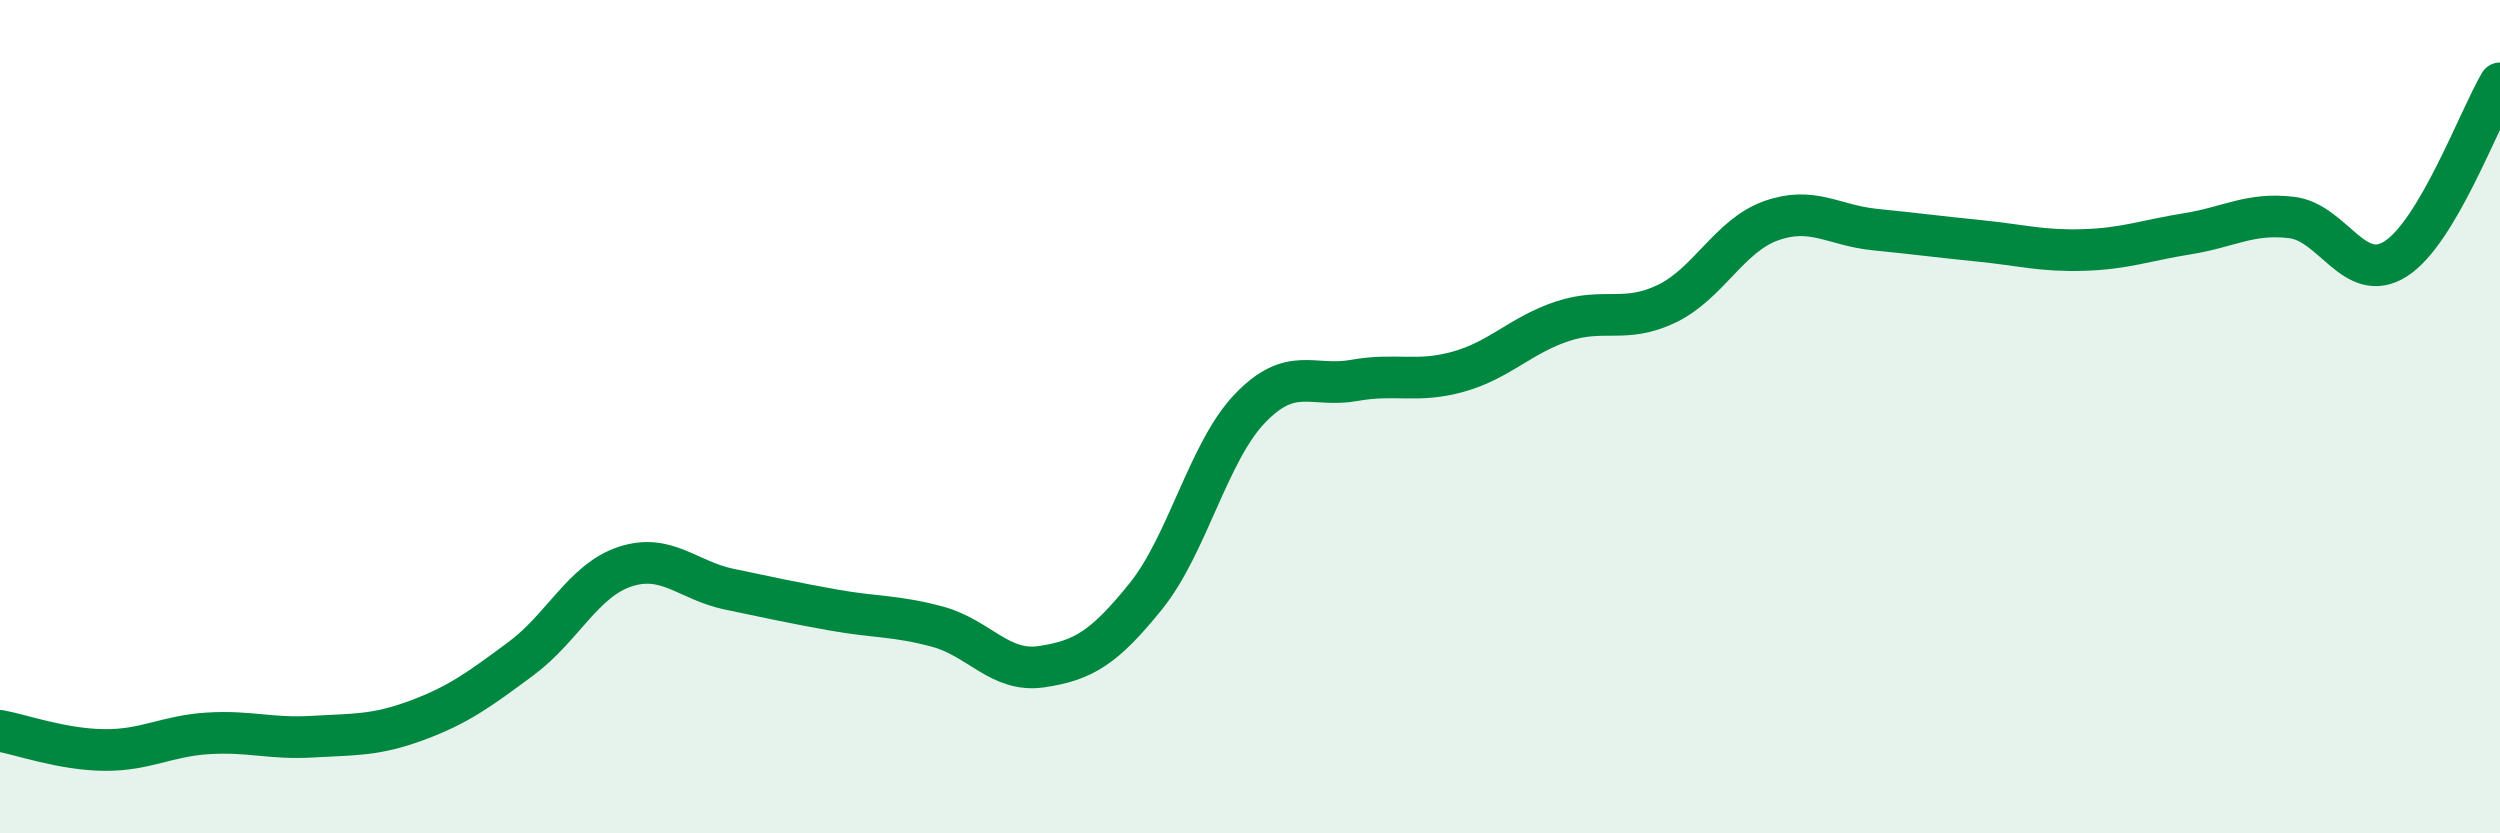
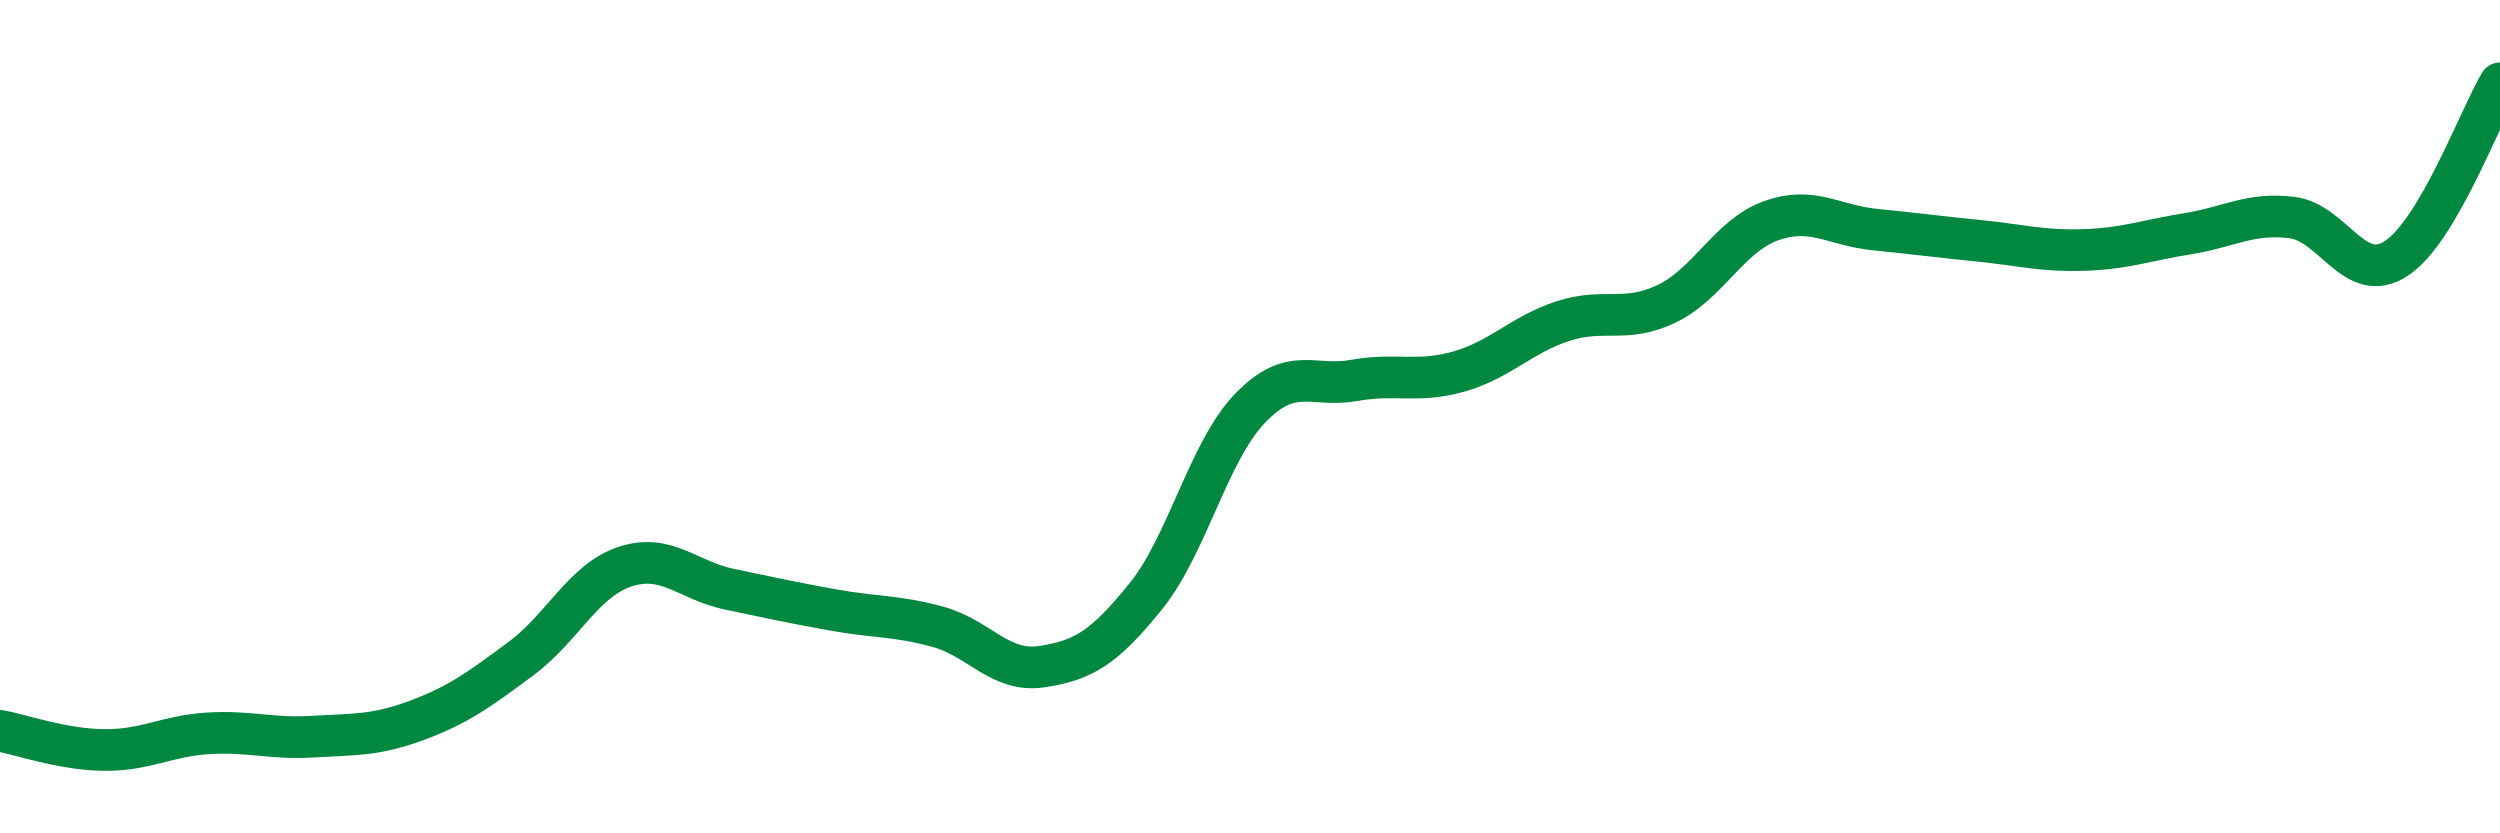
<svg xmlns="http://www.w3.org/2000/svg" width="60" height="20" viewBox="0 0 60 20">
-   <path d="M 0,17.54 C 0.5,17.63 1.5,17.99 2.5,18 C 3.5,18.01 4,17.66 5,17.6 C 6,17.54 6.5,17.74 7.5,17.68 C 8.5,17.62 9,17.66 10,17.29 C 11,16.92 11.5,16.55 12.5,15.81 C 13.5,15.07 14,13.93 15,13.6 C 16,13.27 16.5,13.93 17.5,14.14 C 18.5,14.35 19,14.46 20,14.64 C 21,14.82 21.5,14.77 22.5,15.04 C 23.5,15.31 24,16.15 25,16 C 26,15.85 26.5,15.55 27.5,14.31 C 28.5,13.07 29,10.84 30,9.8 C 31,8.76 31.5,9.31 32.5,9.13 C 33.5,8.95 34,9.2 35,8.92 C 36,8.64 36.5,8.04 37.5,7.71 C 38.5,7.38 39,7.77 40,7.29 C 41,6.81 41.5,5.66 42.5,5.3 C 43.5,4.94 44,5.41 45,5.51 C 46,5.61 46.5,5.68 47.5,5.78 C 48.5,5.88 49,6.03 50,6 C 51,5.97 51.5,5.77 52.5,5.61 C 53.5,5.45 54,5.1 55,5.22 C 56,5.34 56.5,6.85 57.5,6.21 C 58.5,5.57 59.5,2.84 60,2L60 20L0 20Z" fill="#008740" opacity="0.1" stroke-linecap="round" stroke-linejoin="round" />
  <path d="M 0,17.54 C 0.5,17.63 1.5,17.99 2.5,18 C 3.5,18.01 4,17.66 5,17.6 C 6,17.54 6.5,17.74 7.5,17.68 C 8.5,17.62 9,17.66 10,17.29 C 11,16.92 11.5,16.55 12.5,15.81 C 13.5,15.07 14,13.93 15,13.6 C 16,13.27 16.5,13.93 17.5,14.14 C 18.5,14.35 19,14.46 20,14.64 C 21,14.82 21.5,14.77 22.5,15.04 C 23.5,15.31 24,16.15 25,16 C 26,15.85 26.5,15.55 27.5,14.31 C 28.5,13.07 29,10.84 30,9.8 C 31,8.76 31.5,9.31 32.5,9.13 C 33.5,8.95 34,9.2 35,8.92 C 36,8.64 36.5,8.04 37.5,7.71 C 38.5,7.38 39,7.77 40,7.29 C 41,6.81 41.5,5.66 42.5,5.3 C 43.5,4.94 44,5.41 45,5.51 C 46,5.61 46.5,5.68 47.5,5.78 C 48.5,5.88 49,6.03 50,6 C 51,5.97 51.5,5.77 52.5,5.61 C 53.5,5.45 54,5.1 55,5.22 C 56,5.34 56.5,6.85 57.5,6.21 C 58.5,5.57 59.5,2.84 60,2" stroke="#008740" stroke-width="1" fill="none" stroke-linecap="round" stroke-linejoin="round" />
</svg>